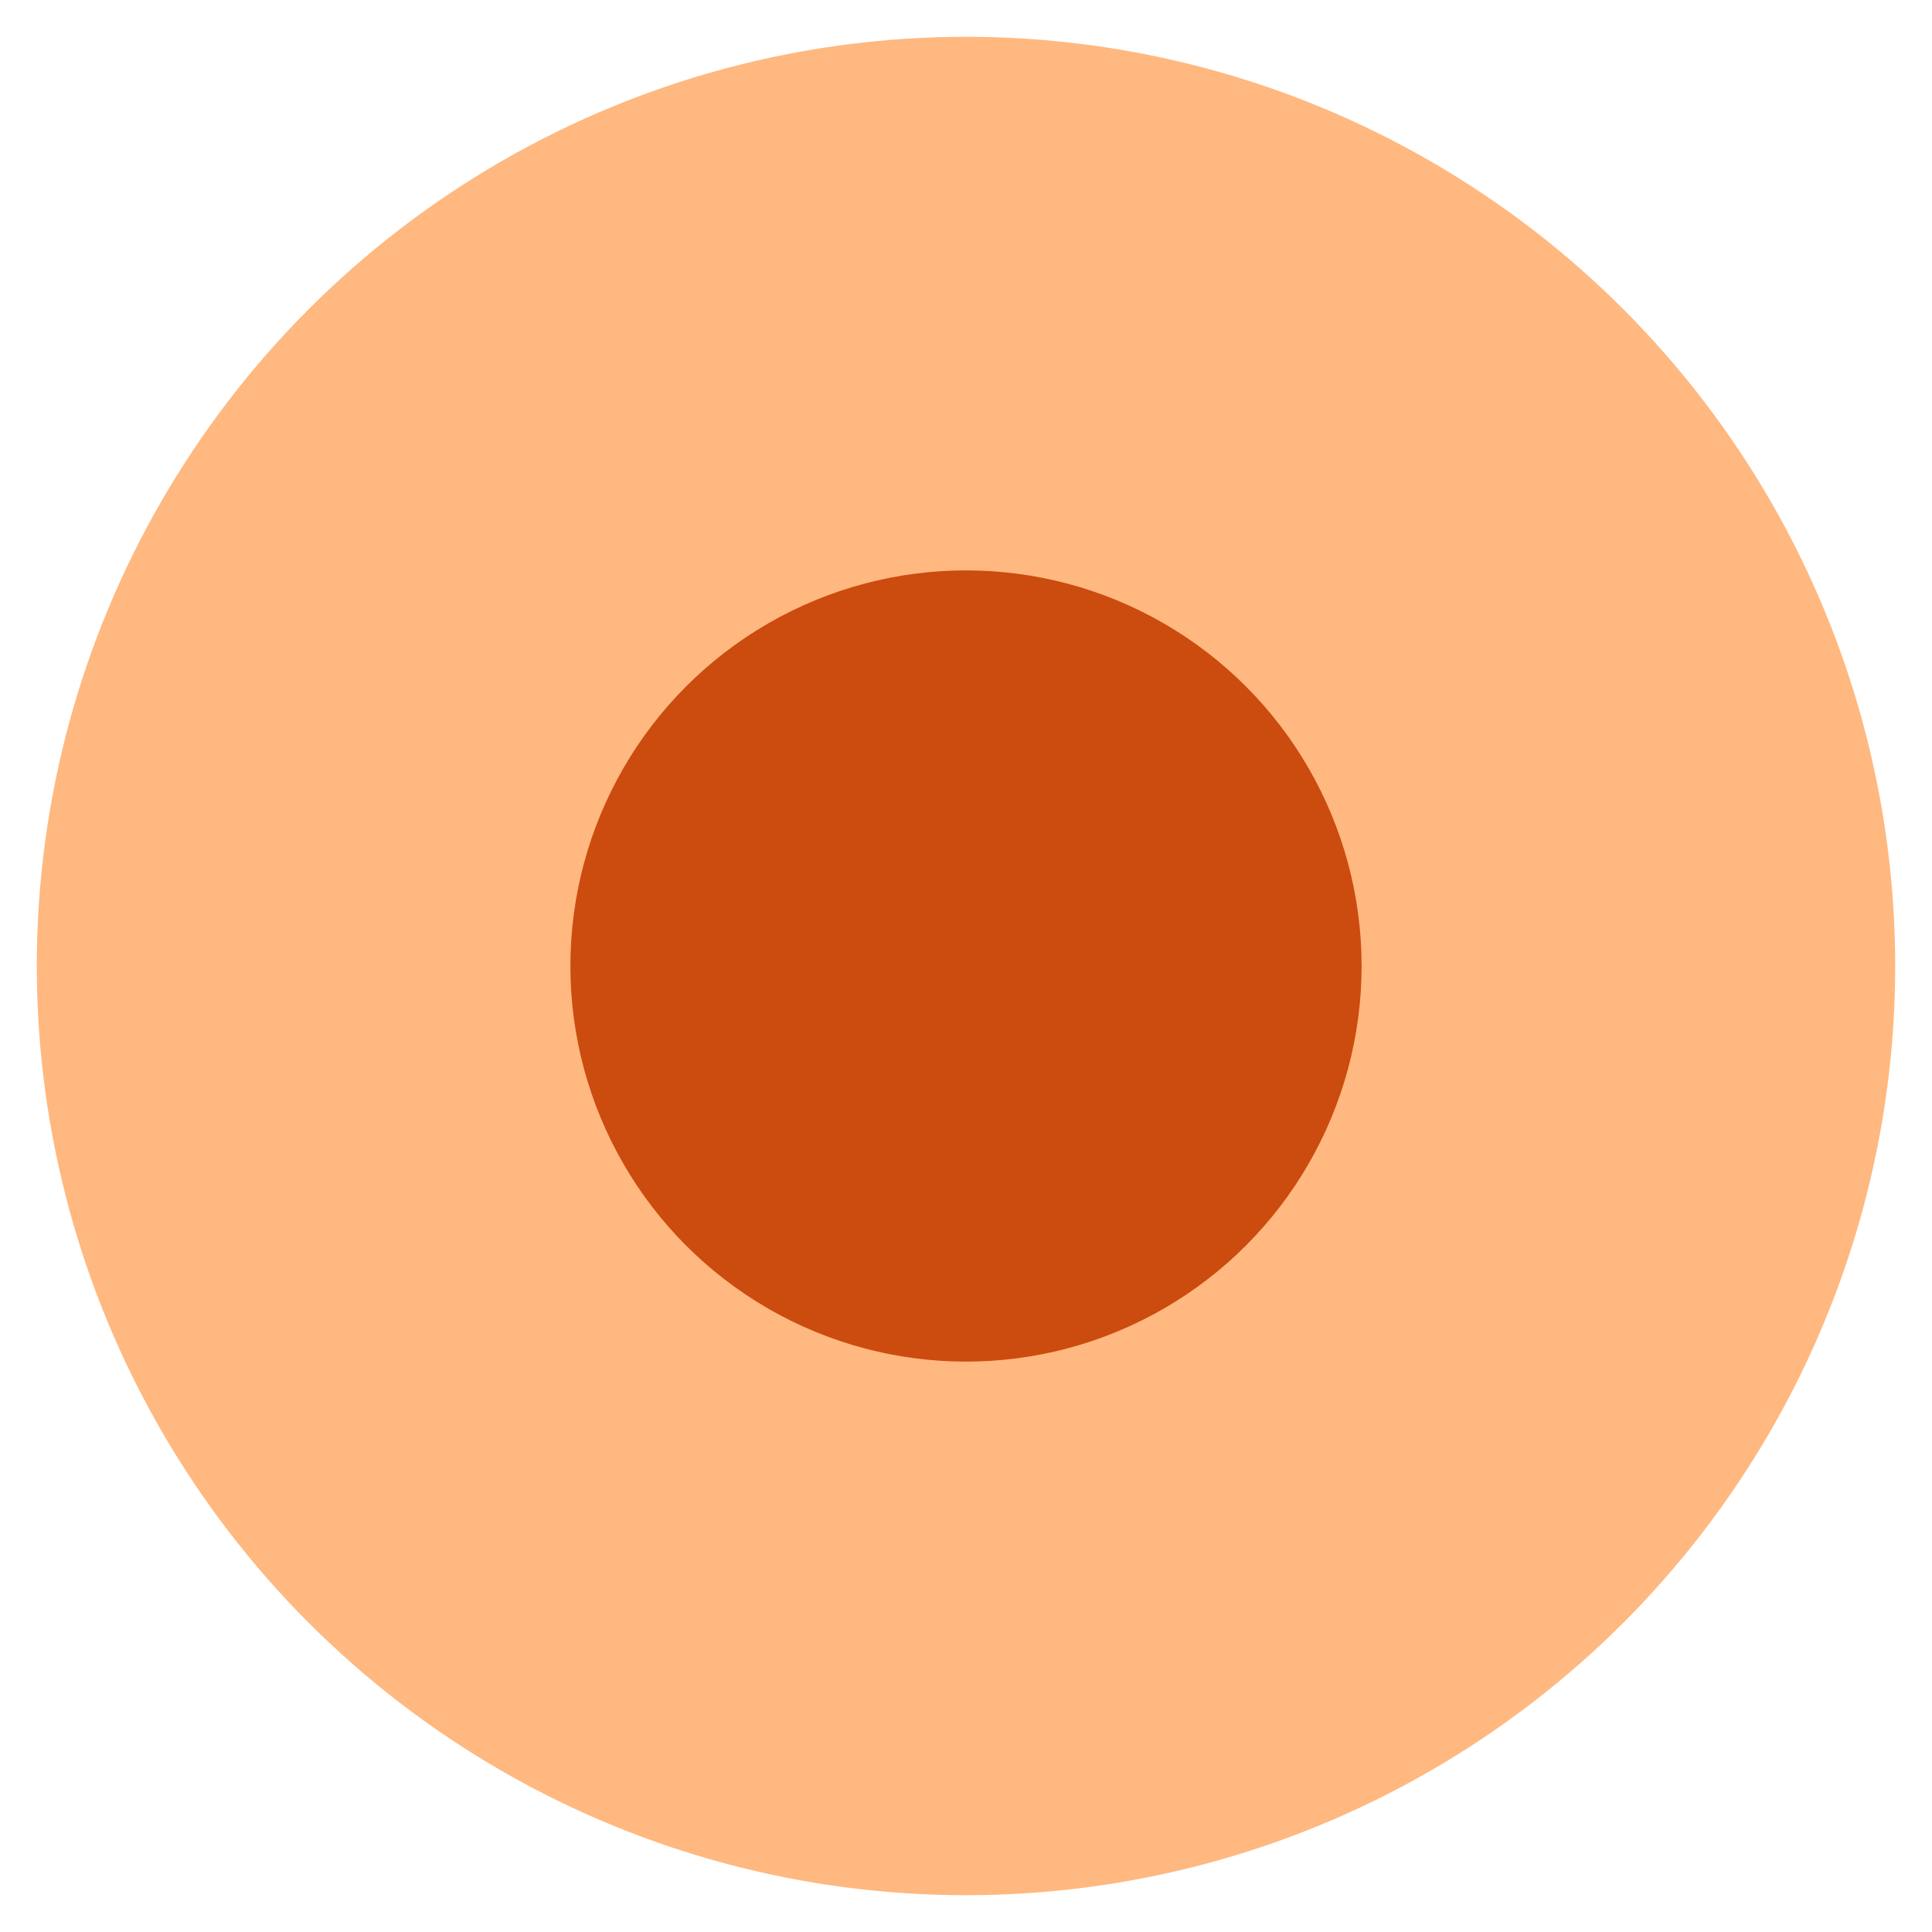
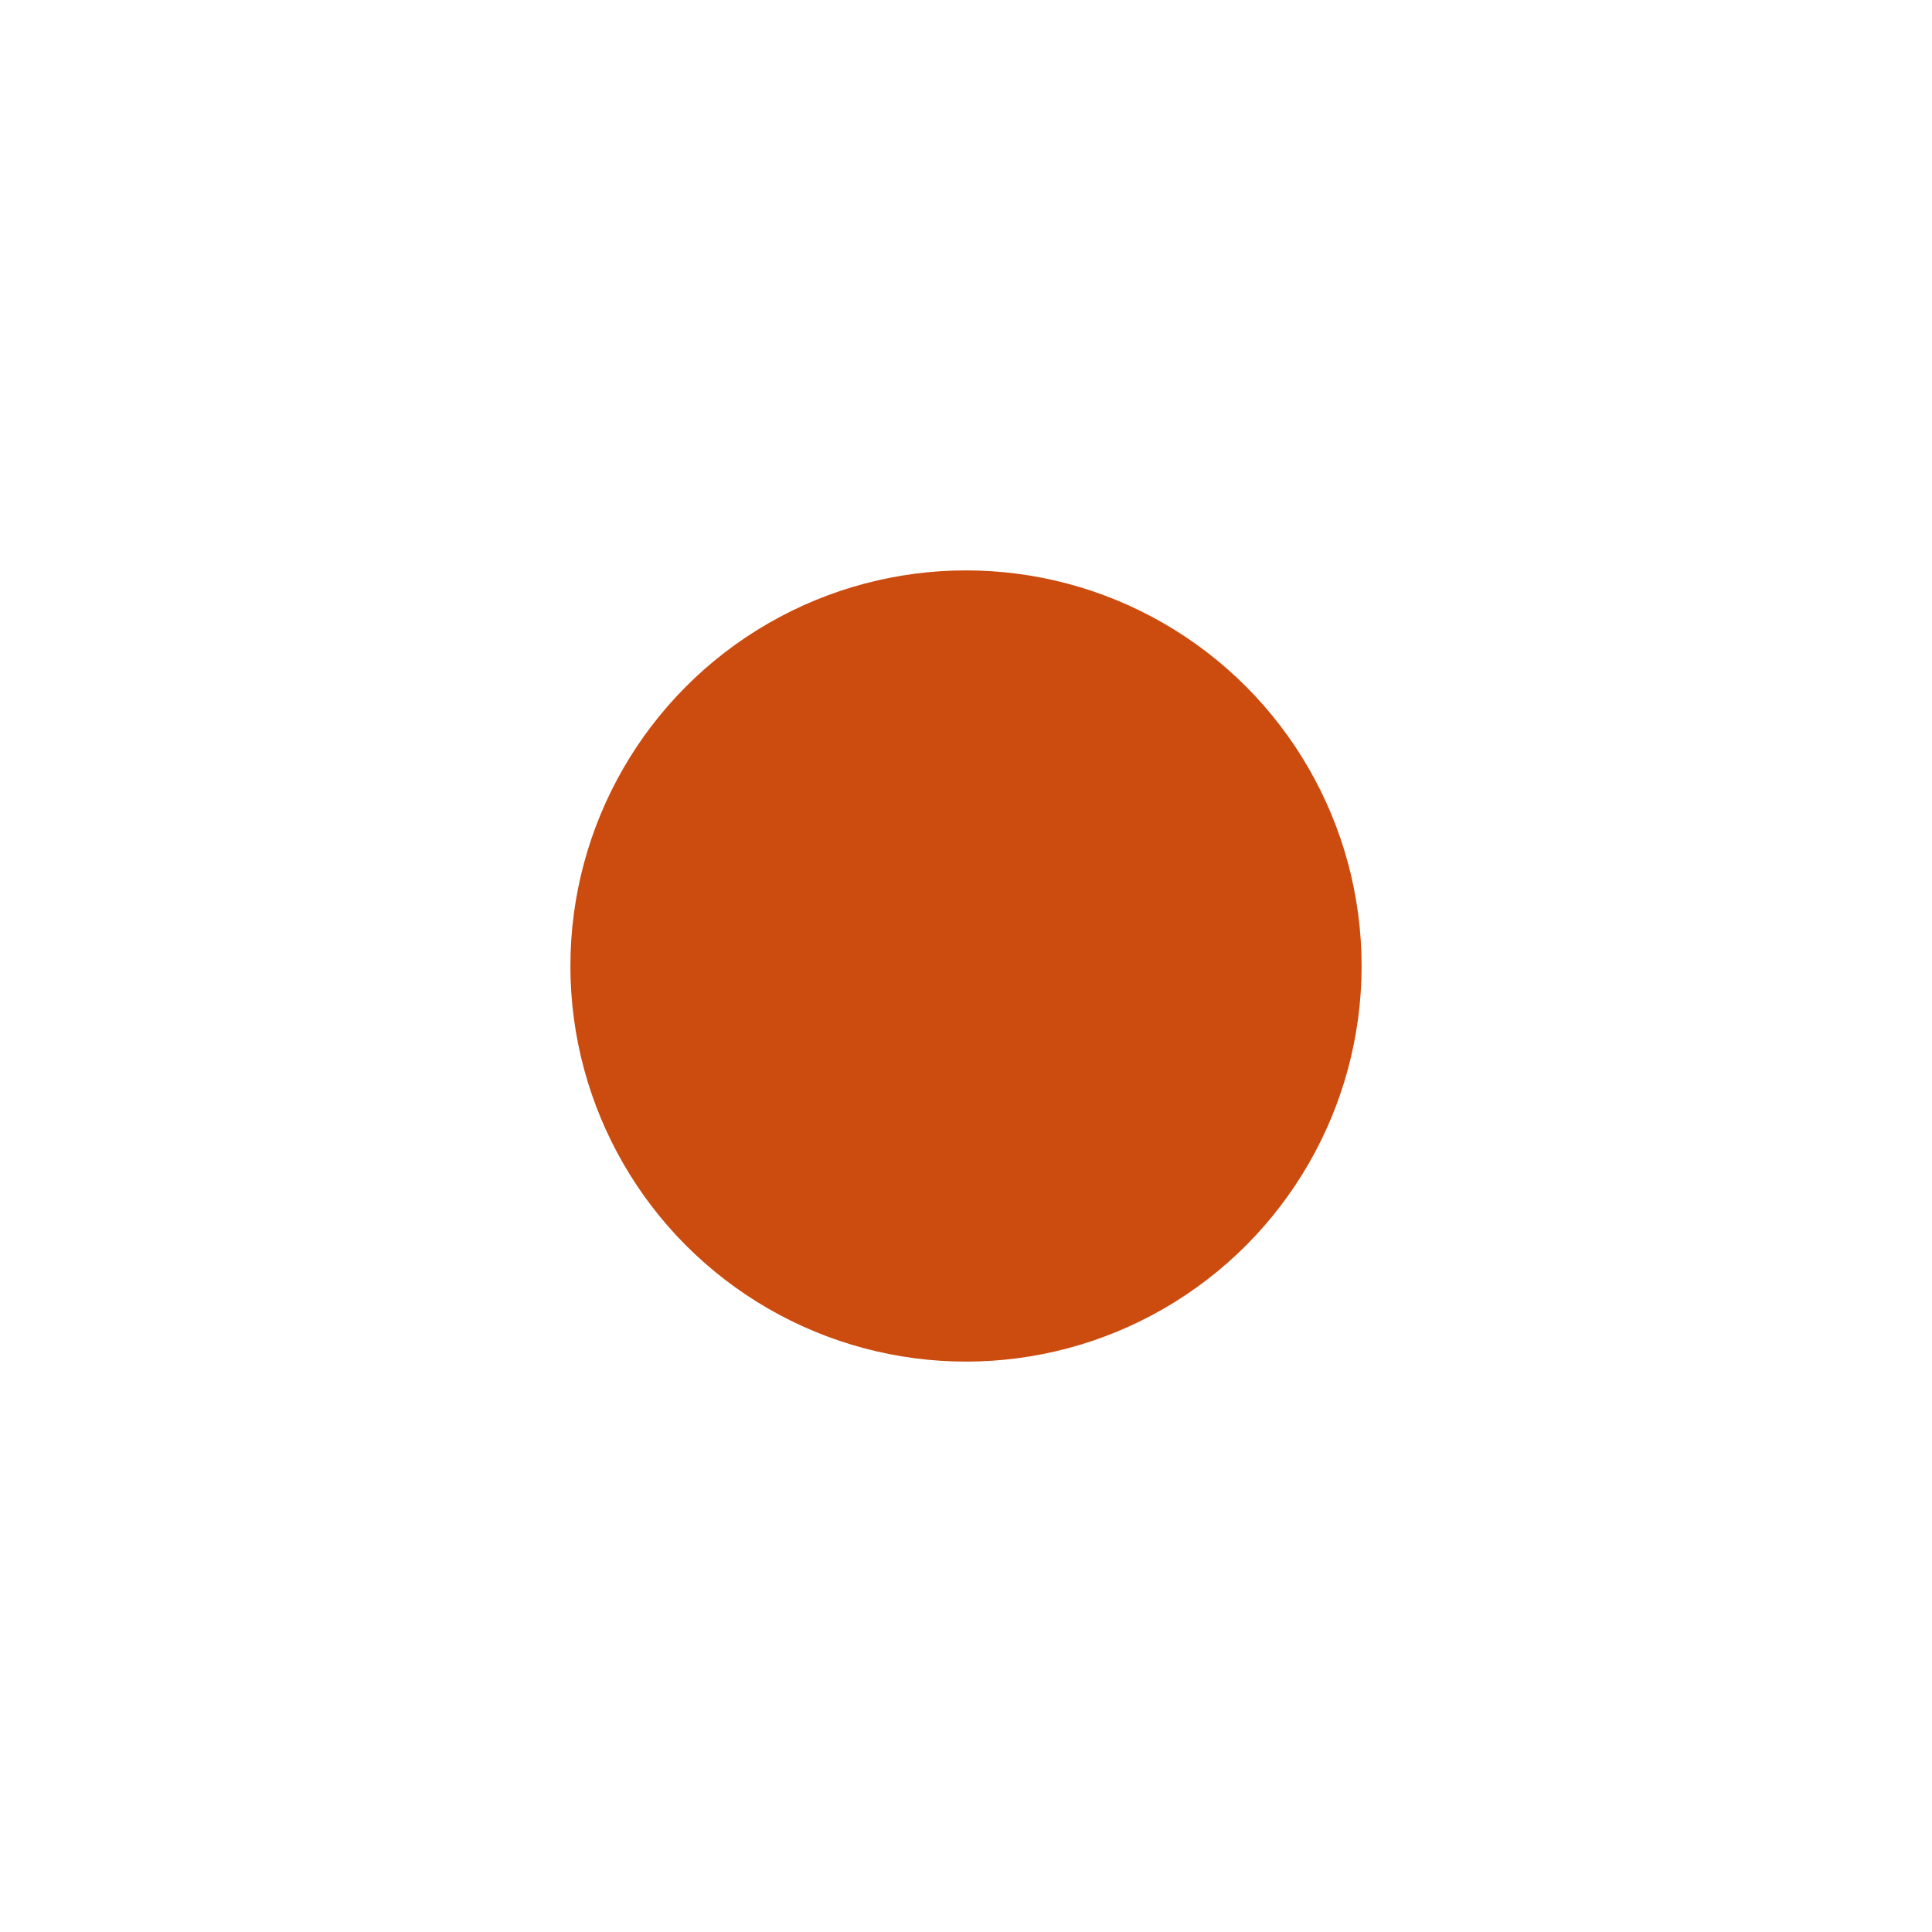
<svg xmlns="http://www.w3.org/2000/svg" id="Layer_2" version="1.1" viewBox="0 0 21 21">
  <defs>
    <style>
      .st0 {
        fill: #cc4b0f;
      }

      .st1 {
        fill: #ff7200;
        opacity: .5;
      }
    </style>
  </defs>
-   <circle class="st1" cx="10.5" cy="10.5" r="10.1" />
  <circle class="st0" cx="10.5" cy="10.5" r="4.3" />
</svg>